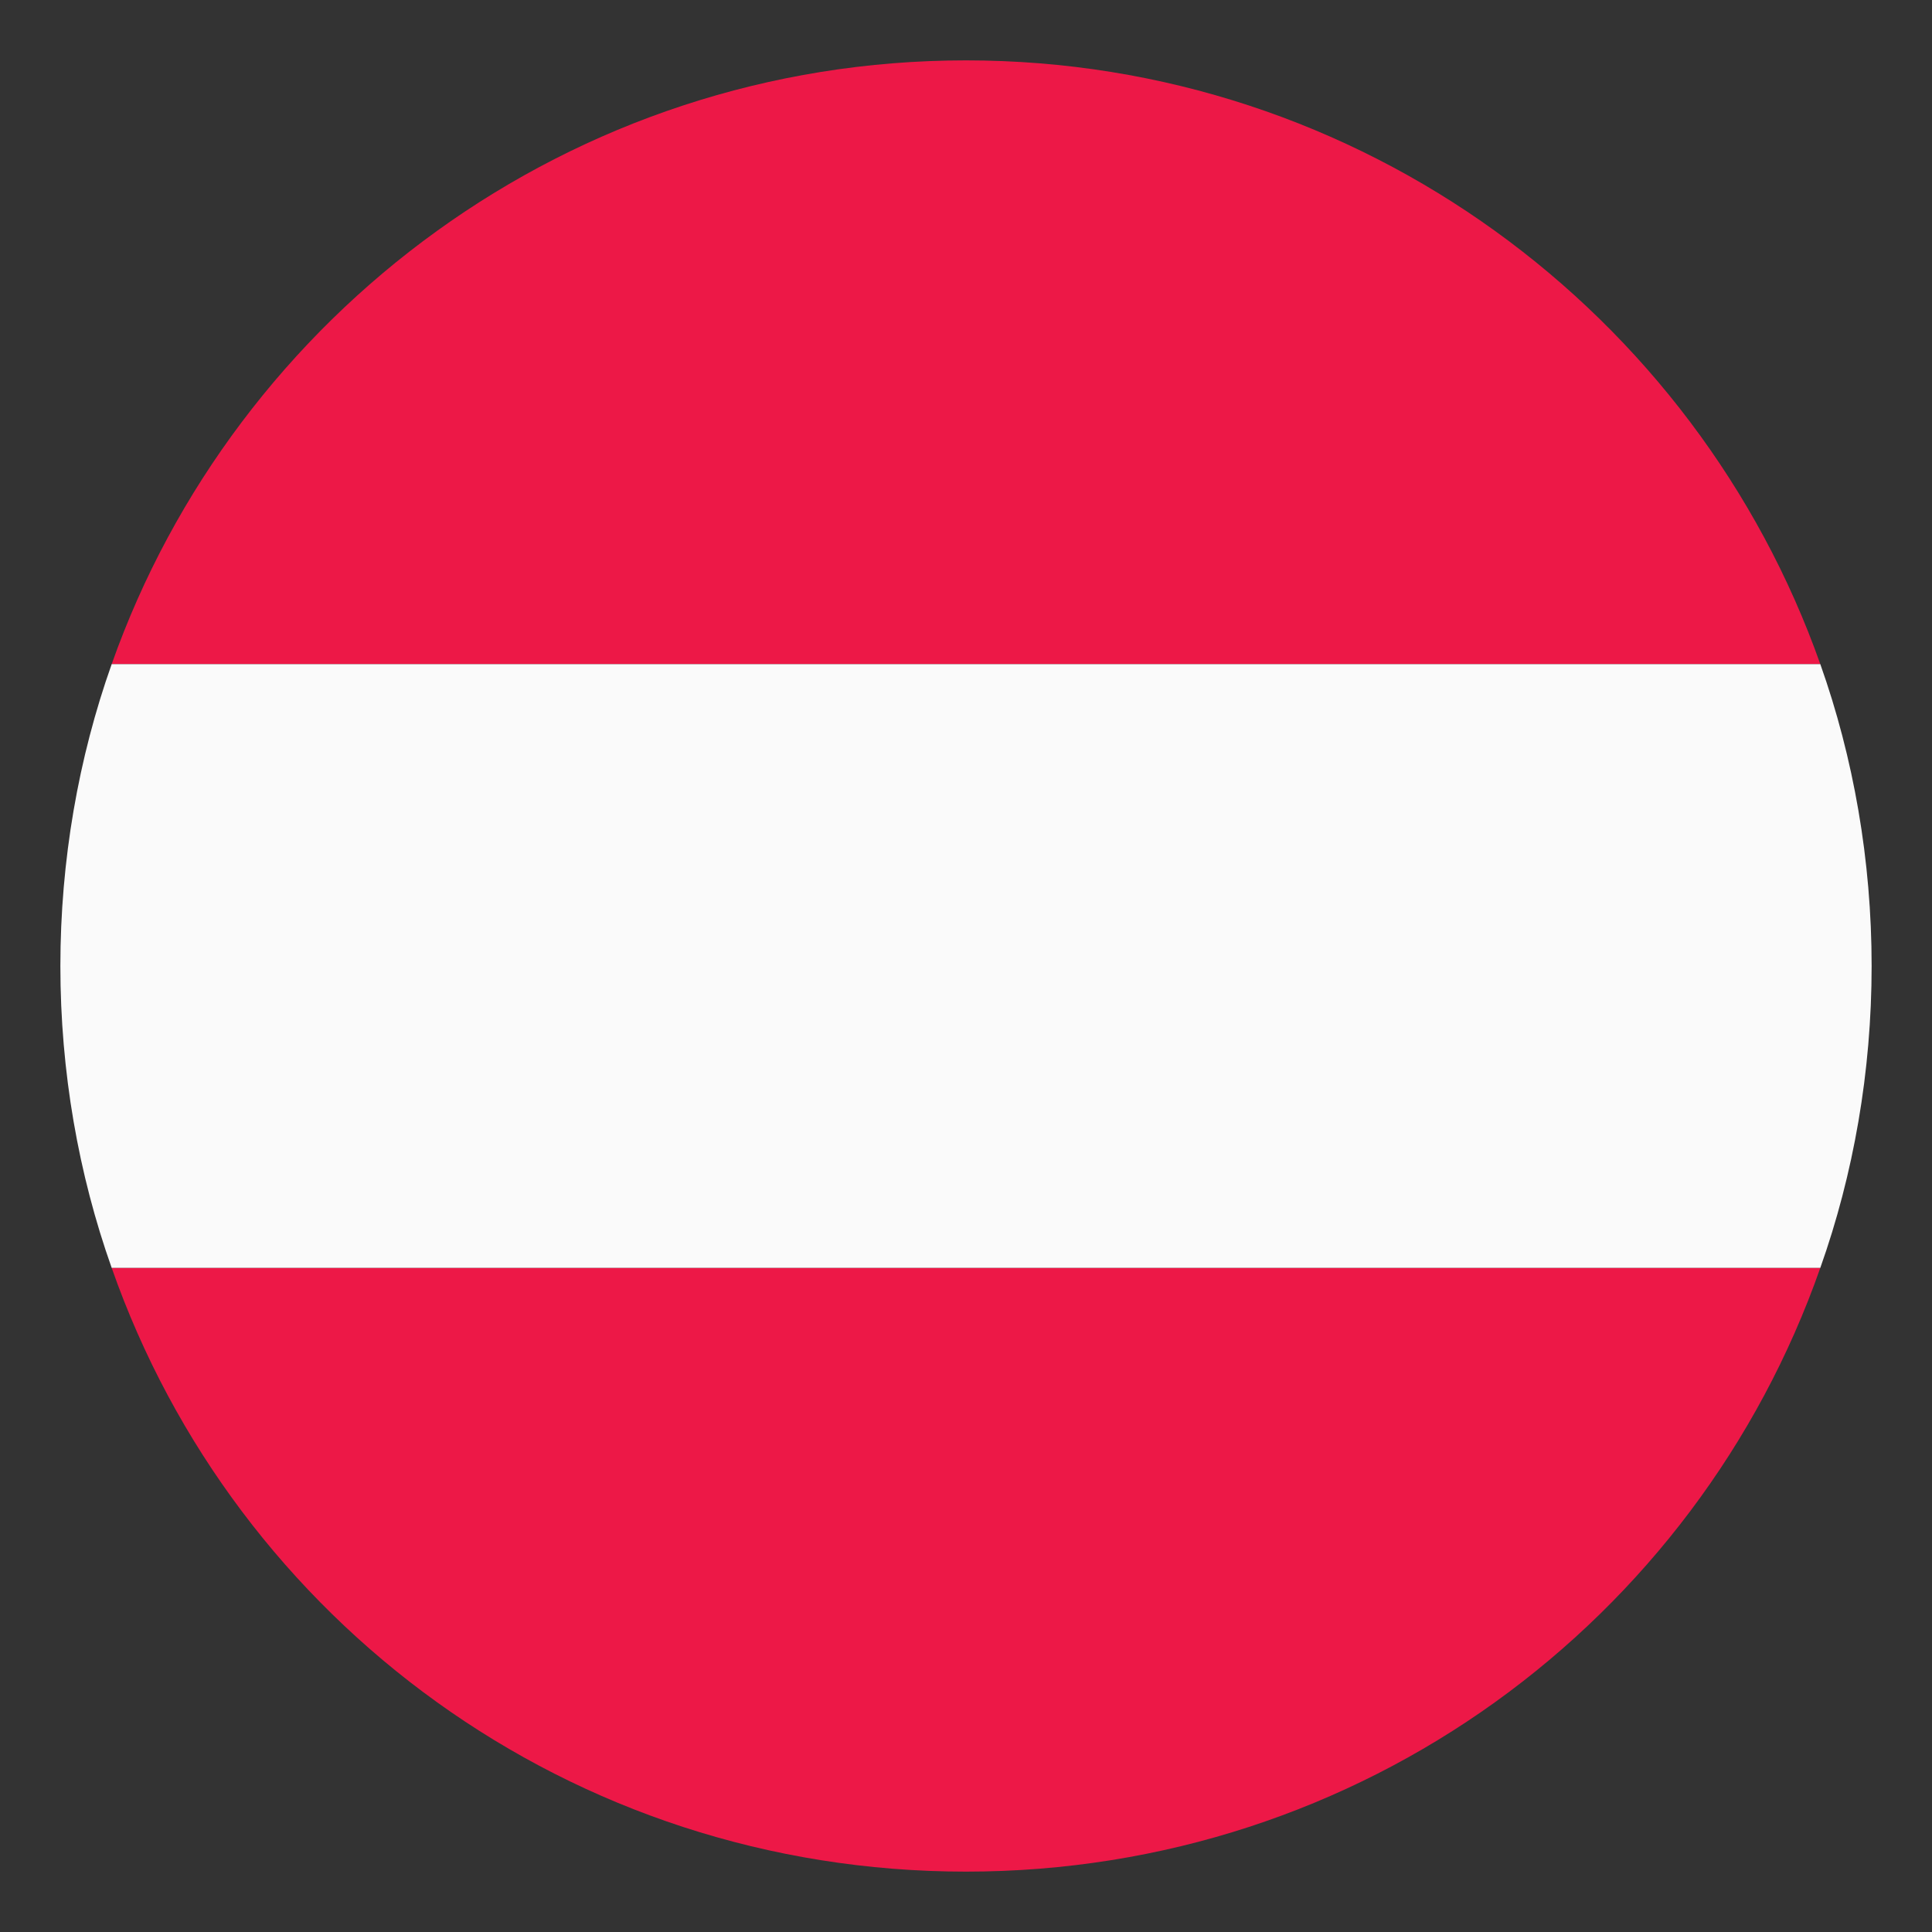
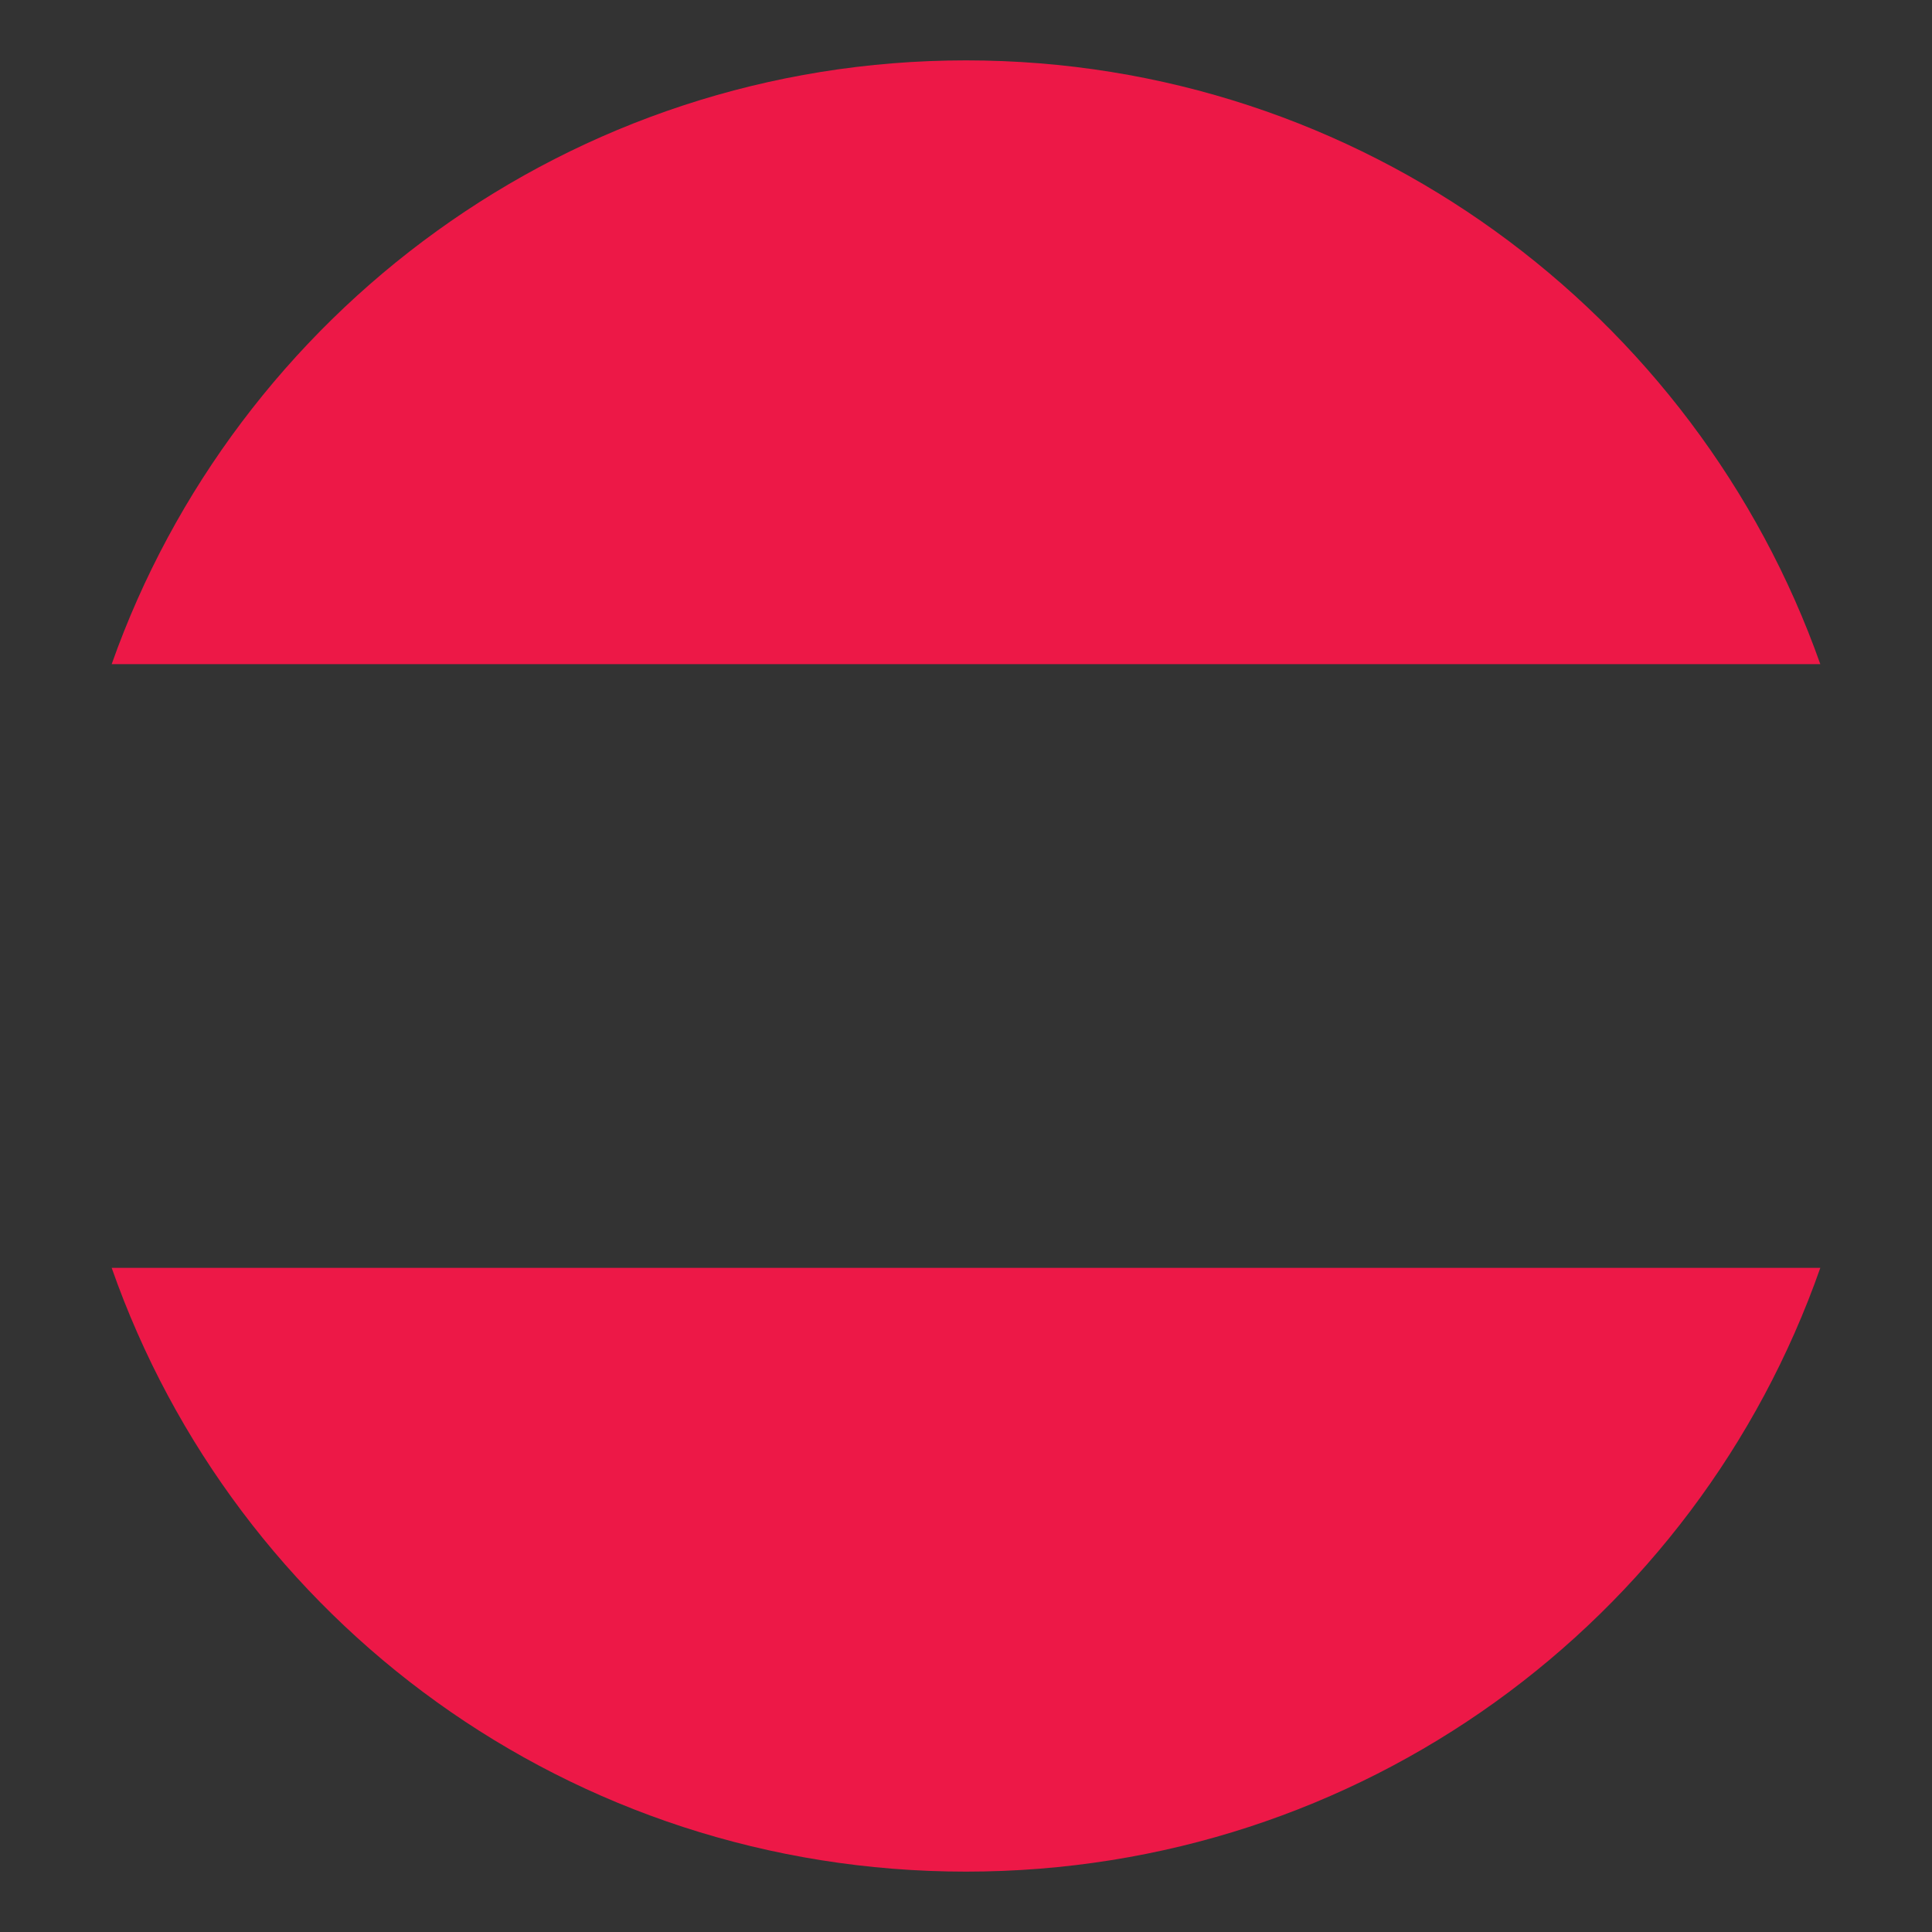
<svg xmlns="http://www.w3.org/2000/svg" width="200" height="200" viewBox="0 0 200 200" fill="none">
  <rect x="0" y="0" width="200" height="200" fill="#333333" stroke="none" />
  <path d="M100 6.25C59.062 6.25 24.375 32.5 11.562 68.75H188.437C175.625 32.5 140.937 6.25 100 6.25ZM100 193.75C140.937 193.75 175.625 167.812 188.437 131.25H11.562C24.375 167.812 59.062 193.75 100 193.75Z" fill="#ED1847" />
-   <path d="M11.562 68.75C8.125 78.438 6.25 89.062 6.25 100C6.25 110.938 8.125 121.563 11.562 131.25H188.437C191.875 121.563 193.75 110.938 193.75 100C193.75 89.062 191.875 78.438 188.437 68.75H11.562Z" fill="#FAFAFA" />
</svg>